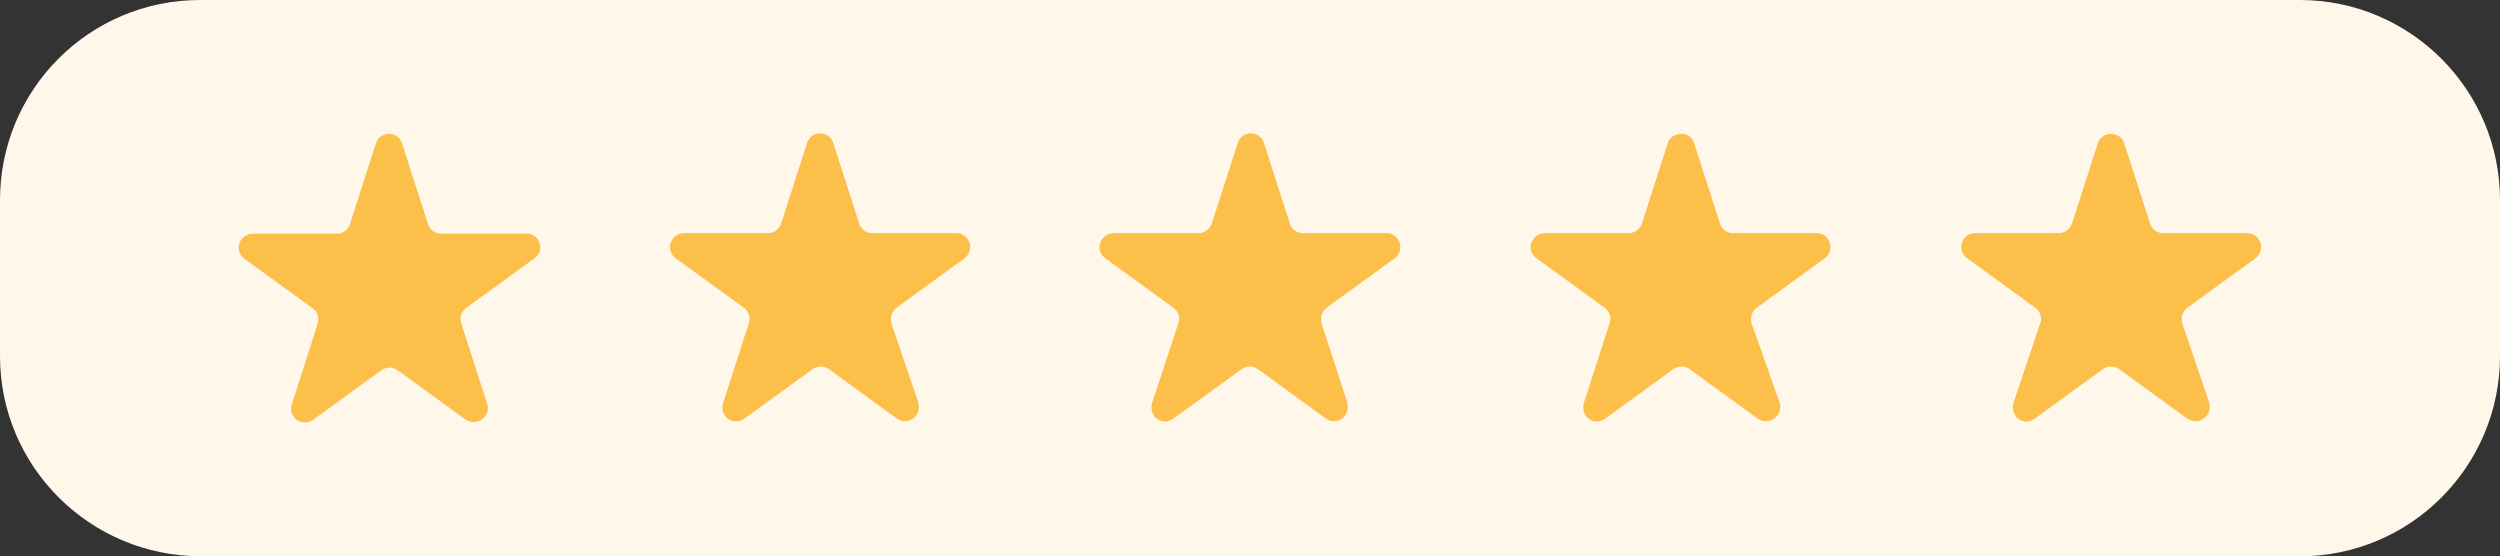
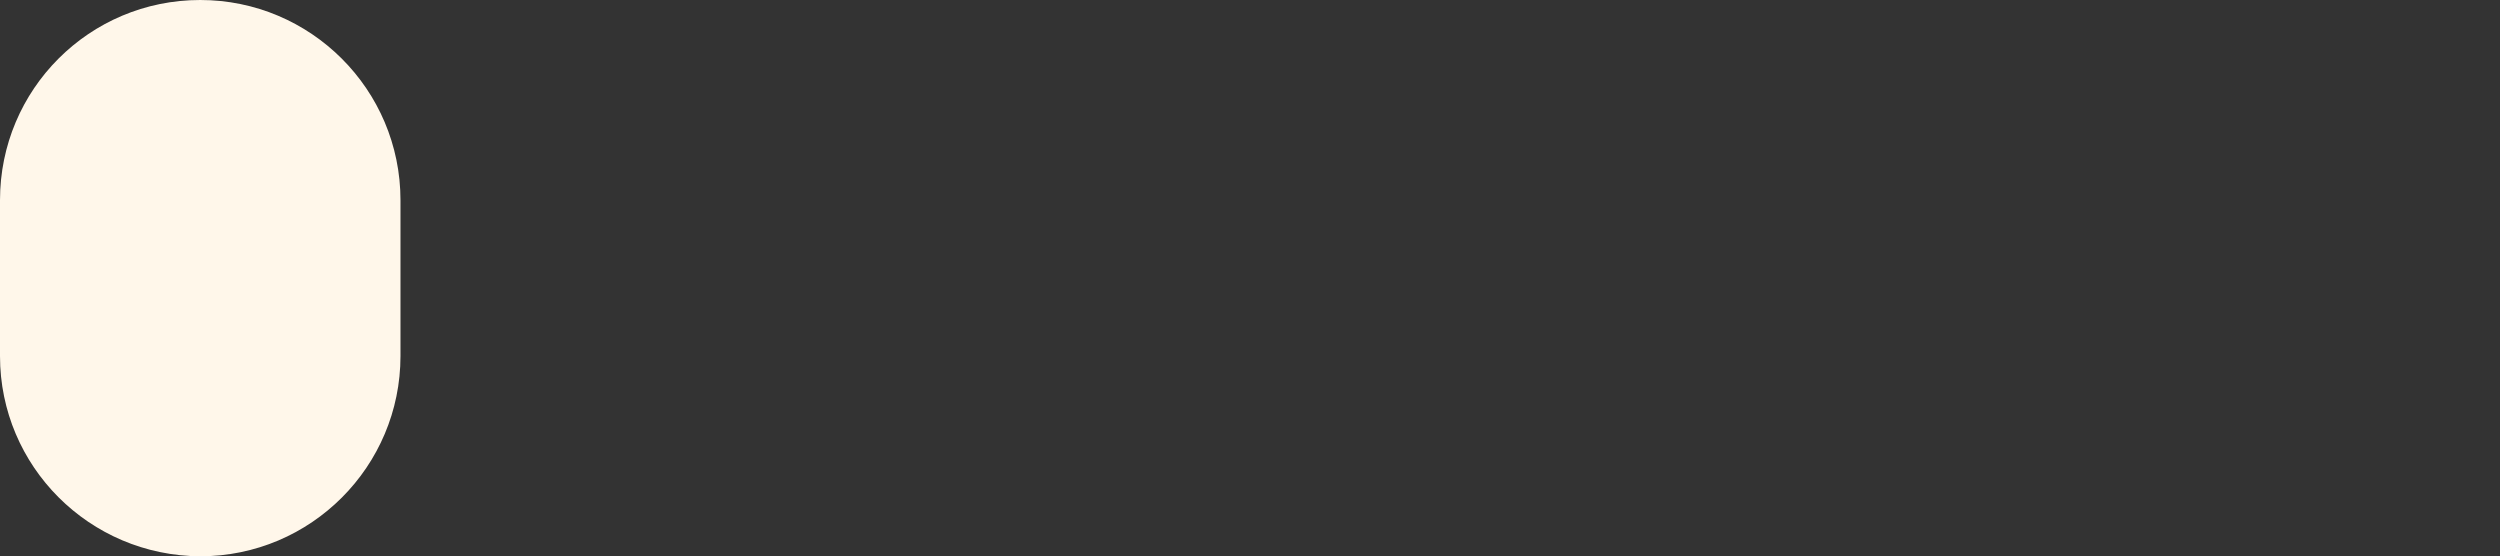
<svg xmlns="http://www.w3.org/2000/svg" fill="#000000" height="101.4" preserveAspectRatio="xMidYMid meet" version="1" viewBox="0.0 0.0 455.7 101.4" width="455.7" zoomAndPan="magnify">
  <rect x="0.0" y="0.0" width="455.7" height="101.4" fill="#333333" stroke="none" />
  <g id="change1_1">
-     <path d="M36.5,0h382.7c20.1,0,36.5,16.3,36.5,36.5v28.4c0,20.1-16.3,36.5-36.5,36.5H36.5C16.3,101.3,0,85,0,64.9V36.5 C0,16.3,16.3,0,36.5,0z" fill="#fff7ea" />
+     <path d="M36.5,0c20.1,0,36.5,16.3,36.5,36.5v28.4c0,20.1-16.3,36.5-36.5,36.5H36.5C16.3,101.3,0,85,0,64.9V36.5 C0,16.3,16.3,0,36.5,0z" fill="#fff7ea" />
  </g>
  <g id="change2_1">
-     <path d="M98,43.6c0.8,1.1,0.6,2.7-0.6,3.5l-12.4,9c-0.9,0.7-1.3,1.8-0.9,2.9l4.7,14.6c0.3,0.8,0.1,1.6-0.4,2.3 c-0.8,1.1-2.4,1.4-3.5,0.6l-12.4-9c-0.4-0.3-1-0.5-1.5-0.5v0c-0.5,0-1.1,0.2-1.5,0.5l-12.4,9c-0.7,0.5-1.5,0.6-2.3,0.4 c-1.3-0.4-2.1-1.9-1.6-3.2L57.9,59c0.3-1.1,0-2.2-0.9-2.8l-12.4-9c-0.7-0.5-1.1-1.3-1.1-2.1c0-1.4,1.2-2.5,2.6-2.5h15.3 c1.1,0,2.1-0.7,2.4-1.8l4.7-14.6c0.3-1.1,1.3-1.8,2.4-1.8c1.1,0,2.1,0.7,2.4,1.8l4.7,14.6c0.3,1,1.3,1.8,2.4,1.8h15.3 C96.7,42.5,97.5,42.9,98,43.6z M174.3,42.5H159c-1.1,0-2.1-0.7-2.4-1.8l-4.7-14.6c-0.3-1.1-1.3-1.8-2.4-1.8c-1.1,0-2.1,0.7-2.4,1.8 l-4.7,14.6c-0.3,1-1.3,1.8-2.4,1.8h-15.3c-1.4,0-2.5,1.1-2.6,2.5c0,0.8,0.4,1.6,1.1,2.1l12.4,9c0.9,0.7,1.3,1.8,0.9,2.8l-4.7,14.6 c-0.4,1.3,0.3,2.8,1.6,3.2c0.8,0.2,1.6,0.1,2.3-0.4l12.4-9c0.4-0.3,1-0.5,1.5-0.5v0c0.5,0,1.1,0.2,1.5,0.5l12.4,9 c1.1,0.8,2.7,0.6,3.5-0.6c0.5-0.7,0.6-1.5,0.4-2.3L162.5,59c-0.3-1,0-2.2,0.9-2.9l12.4-9c1.1-0.8,1.4-2.4,0.6-3.5 C175.9,42.9,175.2,42.5,174.3,42.5z M252.8,42.5h-15.3c-1.1,0-2.1-0.7-2.4-1.8l-4.7-14.6c-0.3-1.1-1.3-1.8-2.4-1.8 c-1.1,0-2.1,0.7-2.4,1.8l-4.7,14.6c-0.3,1-1.3,1.8-2.4,1.8H203c-1.4,0-2.5,1.1-2.6,2.5c0,0.8,0.4,1.6,1.1,2.1l12.4,9 c0.9,0.7,1.3,1.8,0.9,2.8L210,73.5c-0.4,1.3,0.3,2.8,1.6,3.2c0.8,0.3,1.6,0.1,2.3-0.4l12.4-9c0.4-0.3,1-0.5,1.5-0.5v0 c0.5,0,1.1,0.2,1.5,0.5l12.4,9c1.1,0.8,2.7,0.6,3.5-0.6c0.5-0.7,0.6-1.5,0.4-2.3L240.9,59c-0.3-1.1,0-2.2,0.9-2.9l12.4-9 c1.1-0.8,1.4-2.4,0.6-3.5C254.4,42.9,253.6,42.5,252.8,42.5z M331.2,42.5h-15.3c-1.1,0-2.1-0.7-2.4-1.8l-4.7-14.6 c-0.3-1.1-1.3-1.8-2.4-1.7v0c0,0,0,0,0,0c0,0,0,0,0,0v0c-1.1,0-2.1,0.7-2.4,1.7l-4.7,14.6c-0.3,1-1.3,1.8-2.4,1.8h-15.3 c-1.4,0-2.5,1.1-2.6,2.5c0,0.8,0.4,1.6,1.1,2.1l12.4,9c0.9,0.7,1.3,1.8,0.9,2.8l-4.7,14.6c-0.4,1.3,0.3,2.8,1.6,3.2 c0.8,0.3,1.6,0.1,2.3-0.4l12.4-9c0.4-0.3,1-0.5,1.5-0.5c0.5,0,1.1,0.2,1.5,0.5l12.4,9c1.1,0.8,2.7,0.6,3.6-0.6 c0.5-0.7,0.6-1.5,0.4-2.3L319.3,59c-0.3-1.1,0-2.2,0.9-2.9l12.4-9c1.1-0.8,1.4-2.4,0.6-3.5C332.8,42.9,332,42.5,331.2,42.5z M411.7,43.6c-0.5-0.7-1.2-1.1-2.1-1.1h-15.3c-1.1,0-2.1-0.7-2.4-1.8l-4.7-14.6c-0.3-1-1.3-1.7-2.4-1.7v0c0,0,0,0,0,0c0,0,0,0,0,0v0 c-1.1,0-2.1,0.7-2.4,1.7l-4.7,14.6c-0.3,1-1.3,1.8-2.4,1.8h-15.3c-1.4,0-2.5,1.1-2.5,2.5c0,0.8,0.4,1.6,1.1,2.1l12.4,9 c0.9,0.7,1.3,1.8,0.9,2.8L367,73.5c-0.4,1.3,0.3,2.8,1.6,3.2c0.8,0.3,1.6,0.1,2.3-0.4l12.4-9c0.4-0.3,0.9-0.5,1.5-0.5 c0.5,0,1,0.2,1.5,0.5l12.4,9c1.1,0.8,2.7,0.6,3.6-0.6c0.5-0.7,0.6-1.5,0.4-2.3L397.8,59c-0.3-1.1,0-2.2,0.9-2.9l12.4-9 C412.2,46.3,412.5,44.7,411.7,43.6z" fill="#fcbf49" />
-   </g>
+     </g>
</svg>